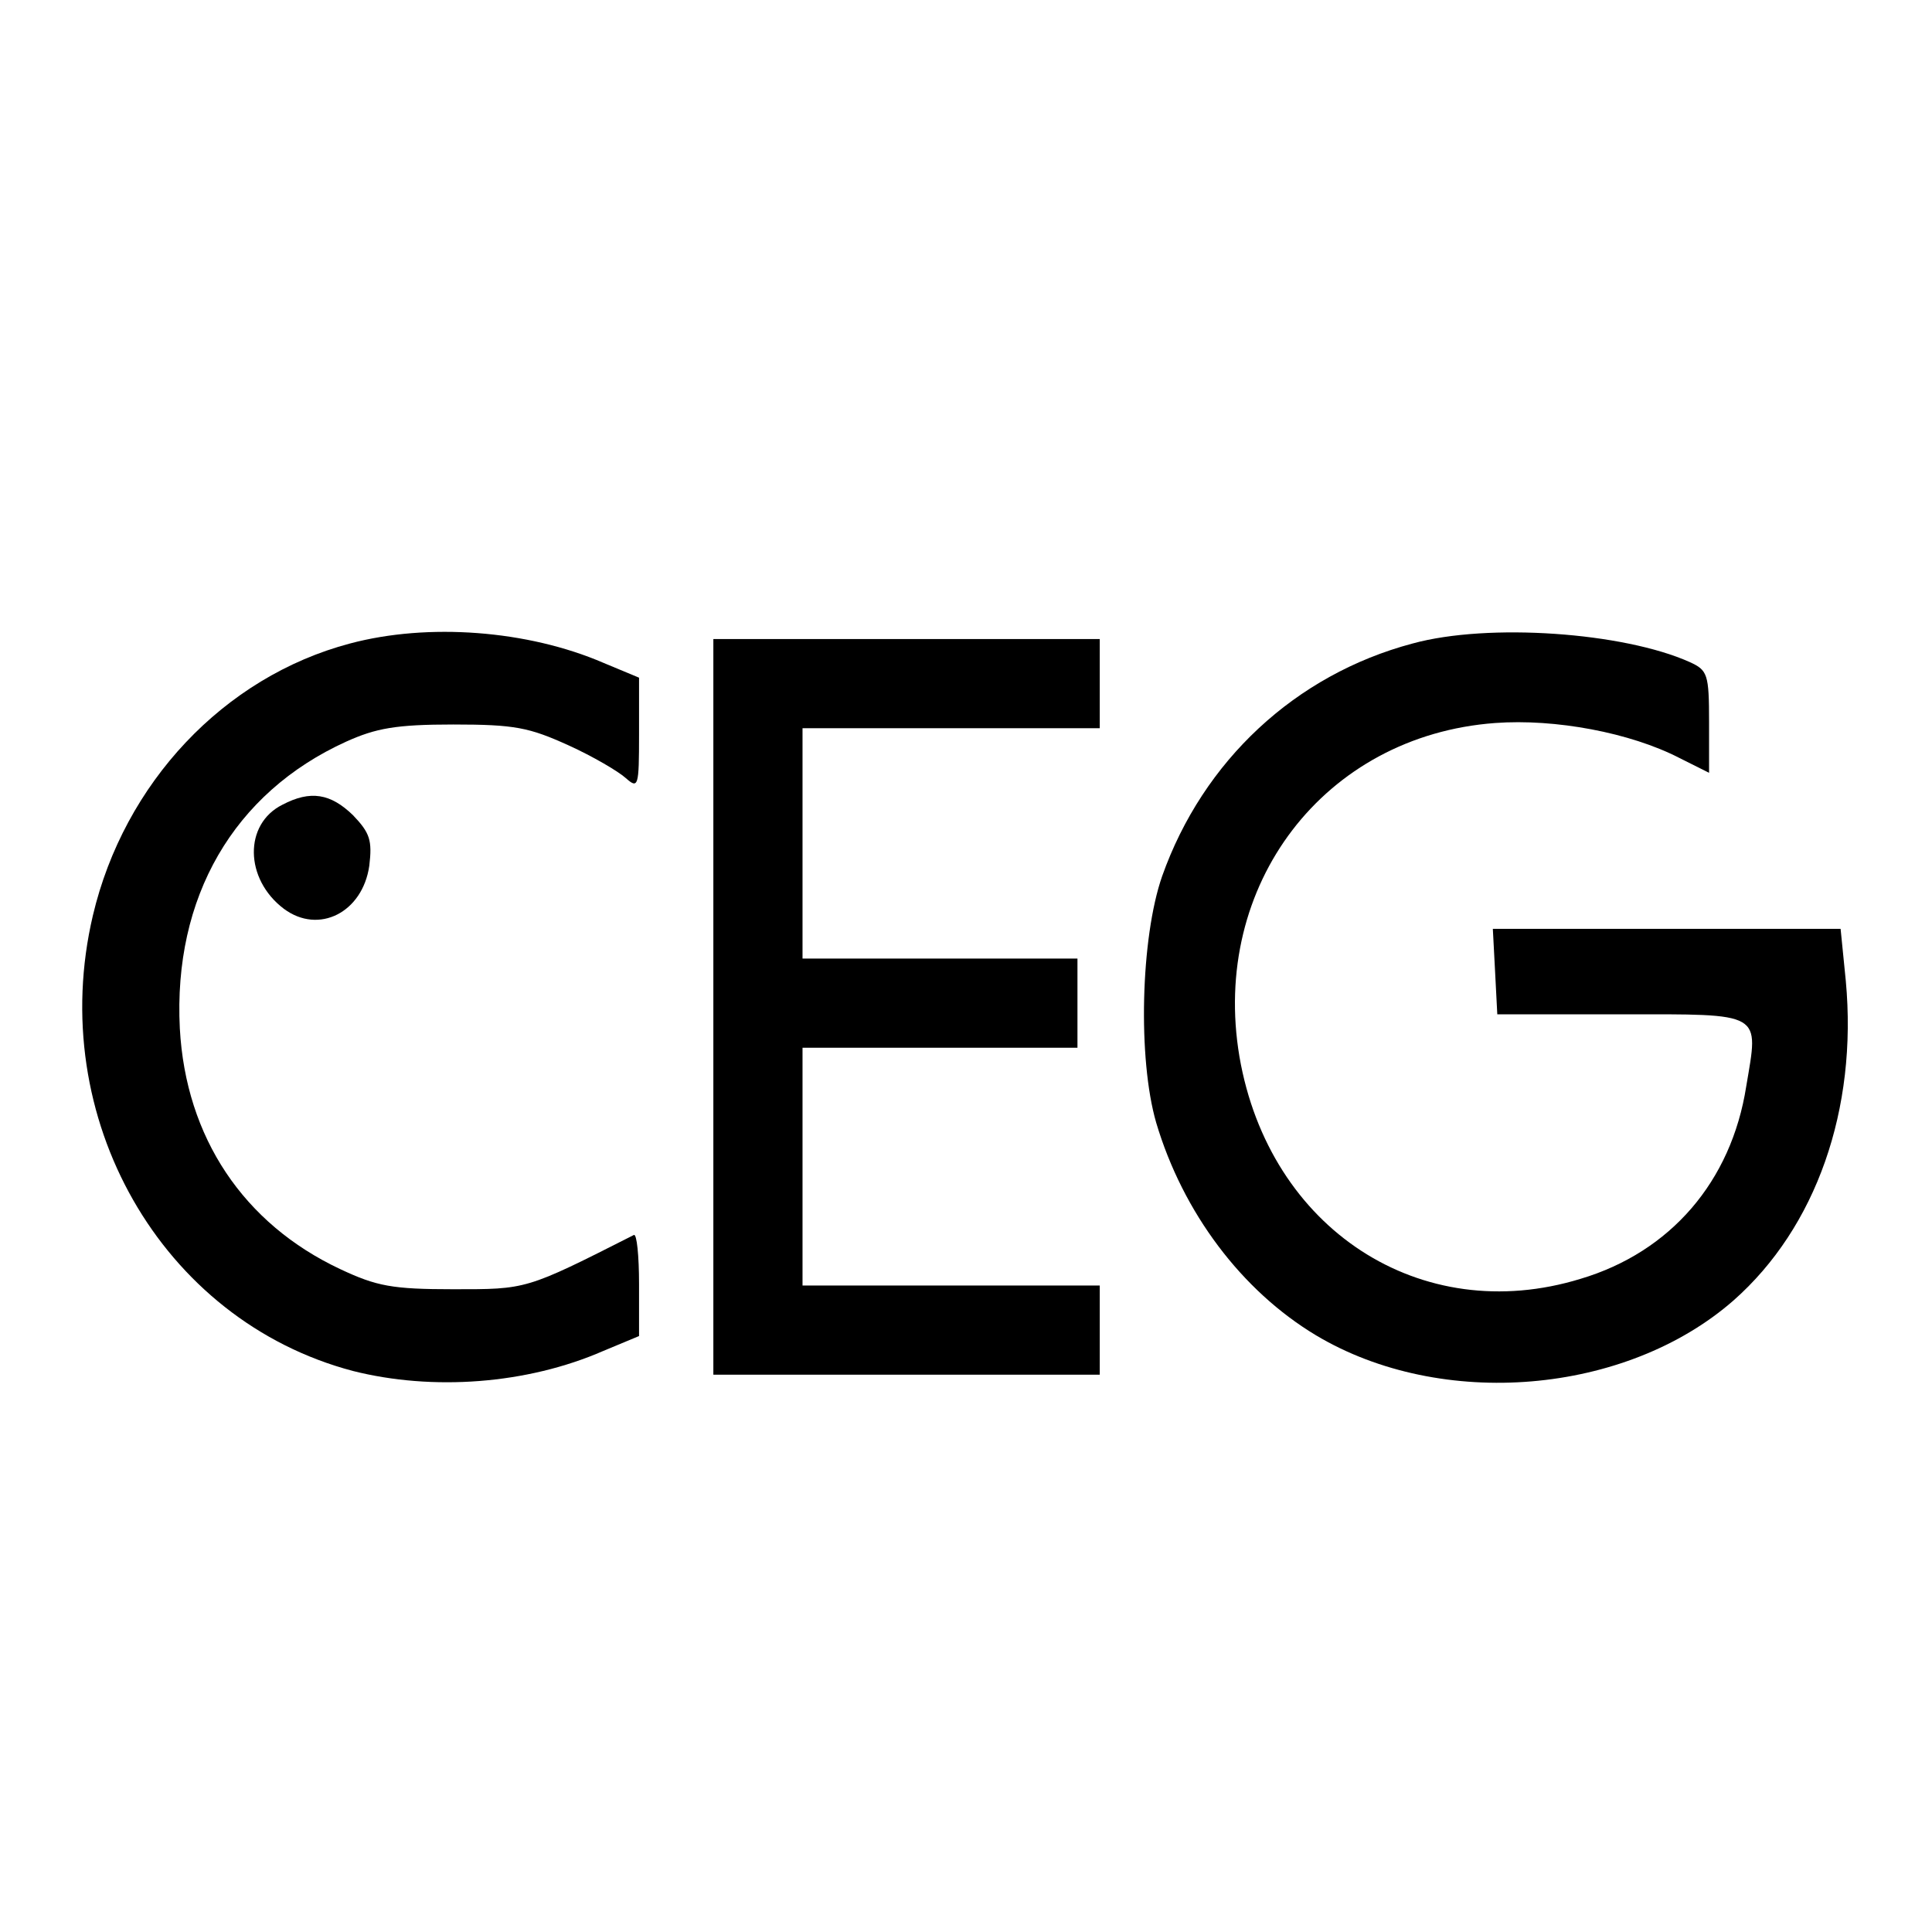
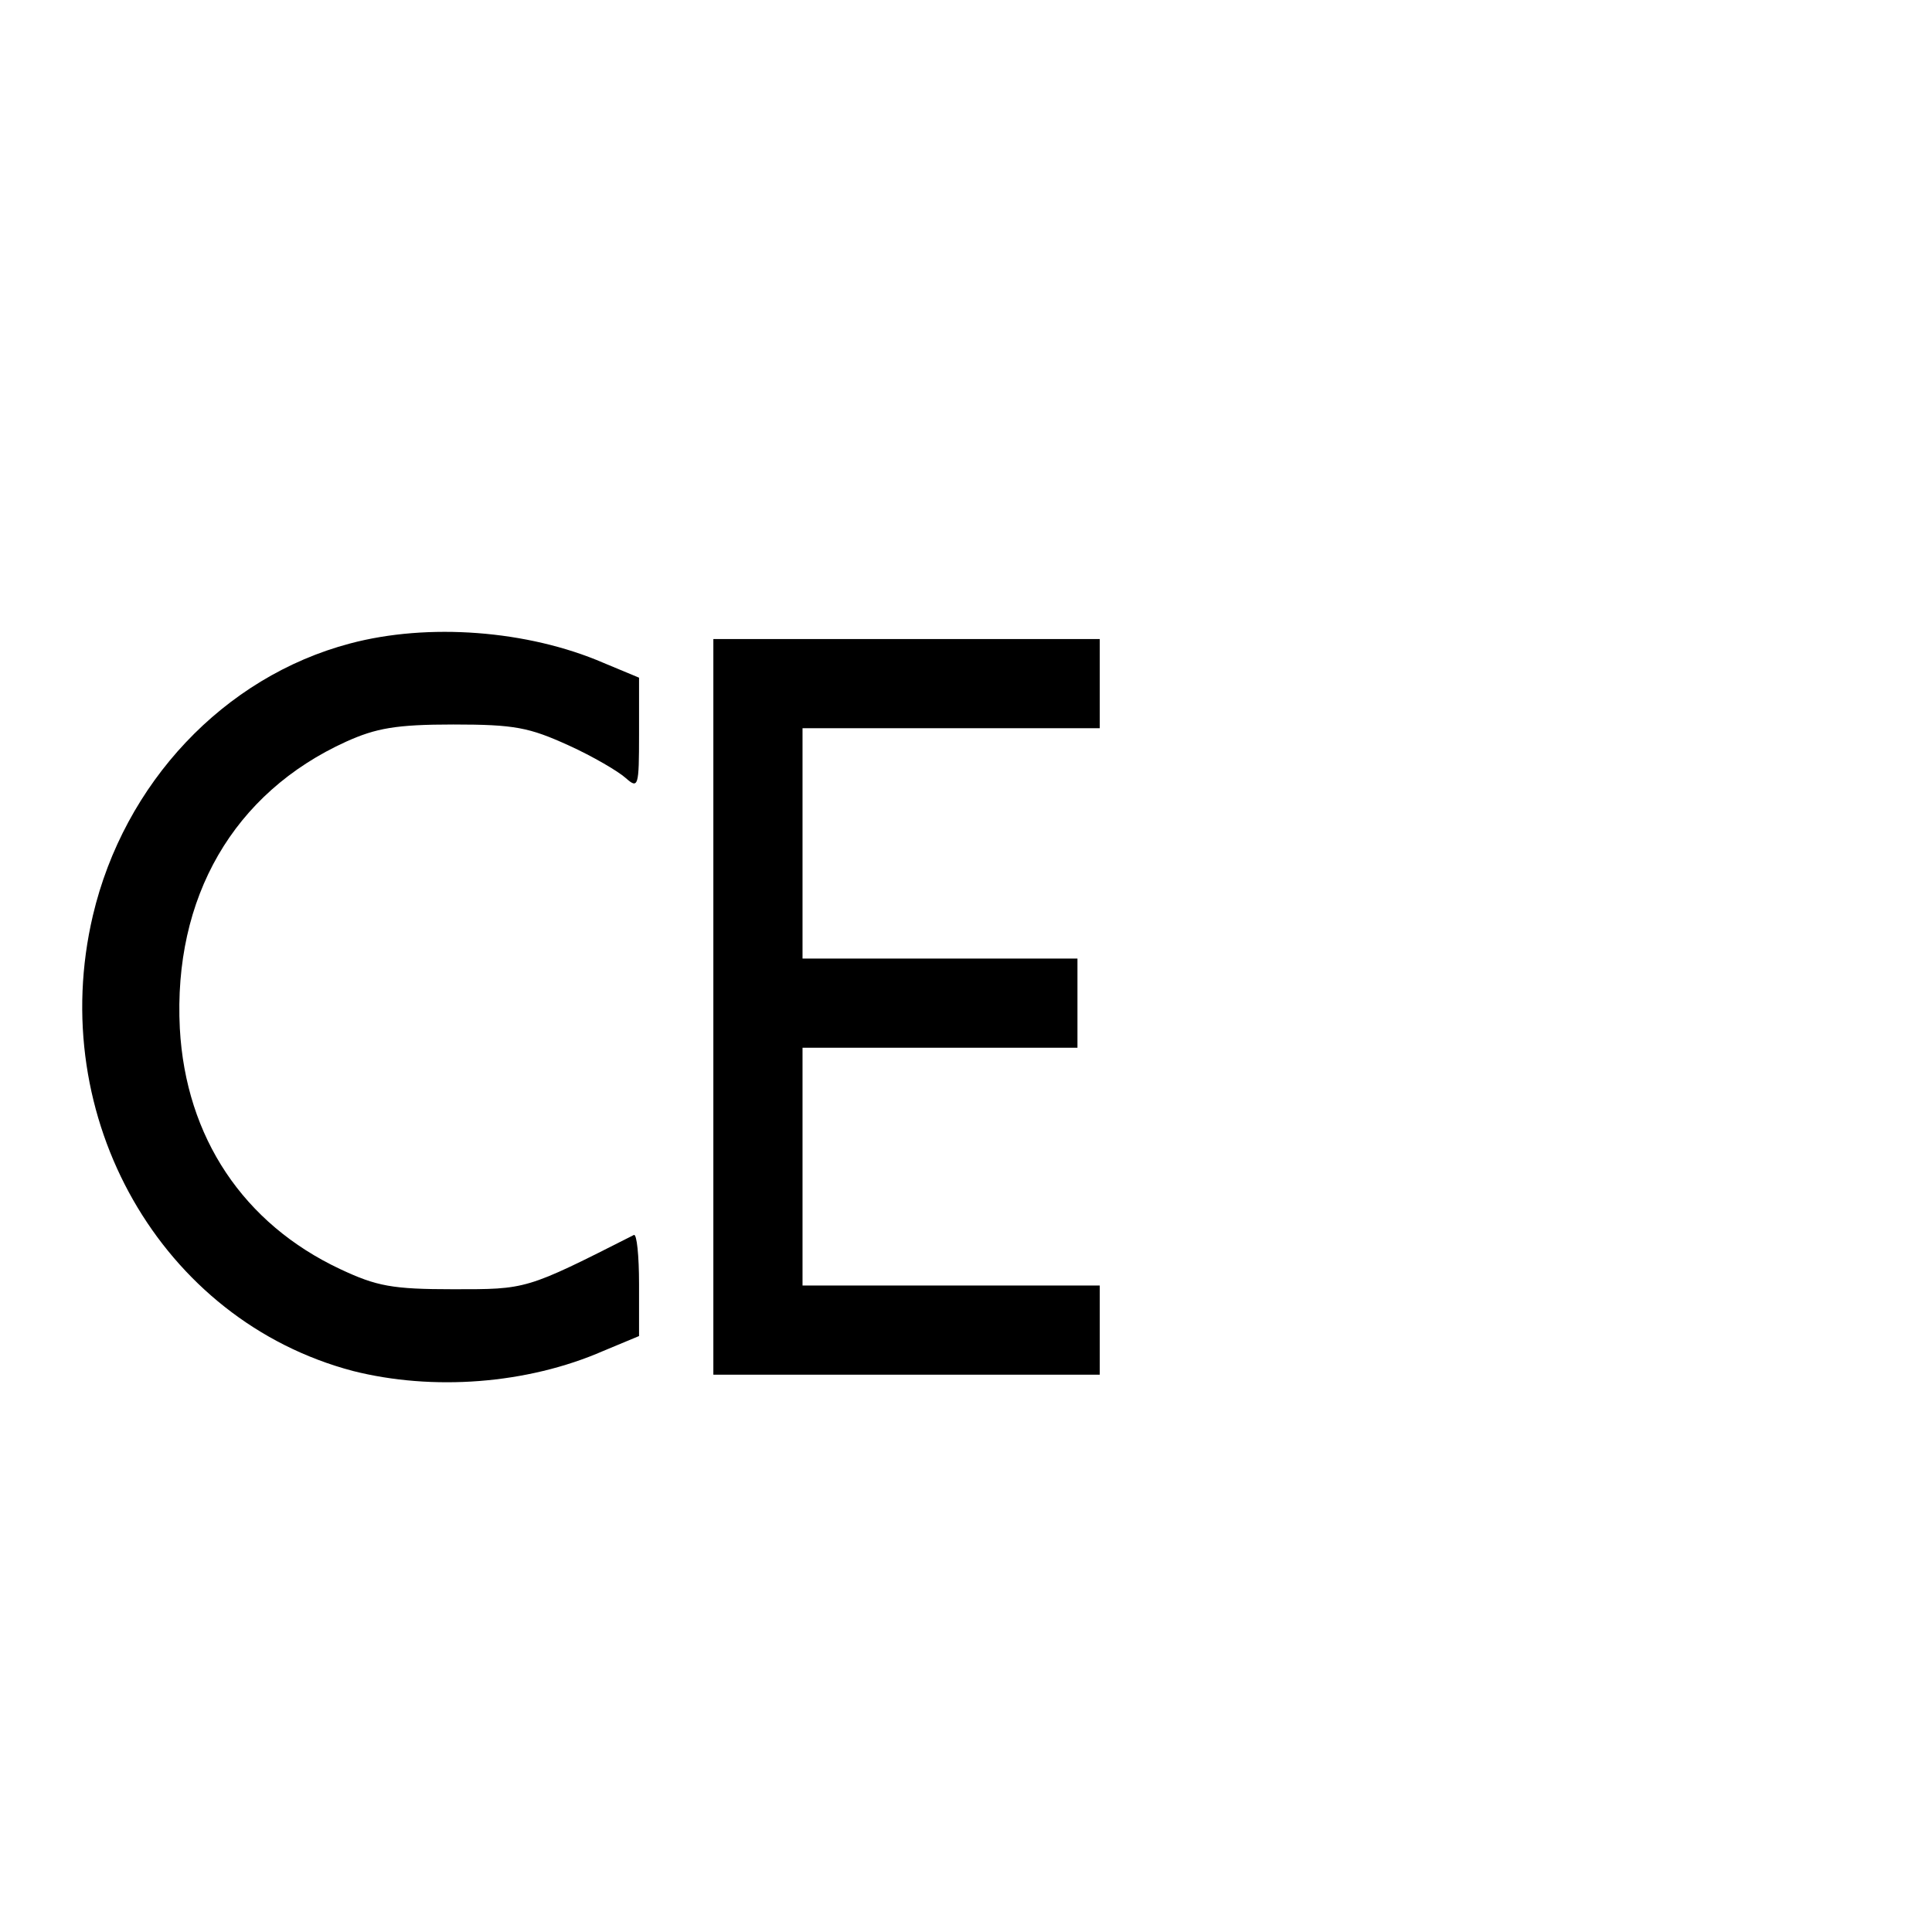
<svg xmlns="http://www.w3.org/2000/svg" version="1.0" width="260pt" height="260pt" viewBox="0 0 260 260" preserveAspectRatio="xMidYMid meet">
  <g transform="translate(0,260) scale(0.1,-0.1)" fill="#000000" stroke="none">
    <path d="M471 1734 c-170 -45 -304 -188 -346 -366 -64 -272 92 -545 350 -613 107 -27 234 -18 337 27 l48 20 0 70 c0 38 -3 68 -7 66 -146 -74 -144 -73 -243 -73 -82 0 -103 4 -152 27 -130 61 -208 177 -216 324 -9 176 72 317 224 386 40 18 67 23 144 23 83 0 102 -4 155 -28 33 -15 67 -35 77 -44 17 -15 18 -12 18 59 l0 76 -48 20 c-102 44 -236 54 -341 26z" />
-     <path d="M1901 1734 c-158 -42 -282 -158 -337 -313 -29 -83 -33 -246 -8 -332 36 -121 115 -226 215 -286 169 -101 417 -80 562 47 111 98 167 257 151 430 l-7 70 -234 0 -234 0 3 -57 3 -58 167 0 c192 0 185 4 168 -97 -20 -128 -102 -223 -223 -259 -215 -66 -419 67 -459 299 -39 231 114 432 344 449 81 6 182 -13 248 -47 l40 -20 0 68 c0 65 -2 70 -26 81 -89 40 -271 53 -373 25z" />
    <path d="M960 1245 l0 -495 260 0 260 0 0 60 0 60 -200 0 -200 0 0 160 0 160 185 0 185 0 0 60 0 60 -185 0 -185 0 0 155 0 155 200 0 200 0 0 60 0 60 -260 0 -260 0 0 -495z" />
-     <path d="M380 1517 c-52 -26 -51 -100 2 -140 47 -35 106 -5 115 58 4 34 1 44 -22 68 -30 29 -57 34 -95 14z" />
  </g>
</svg>